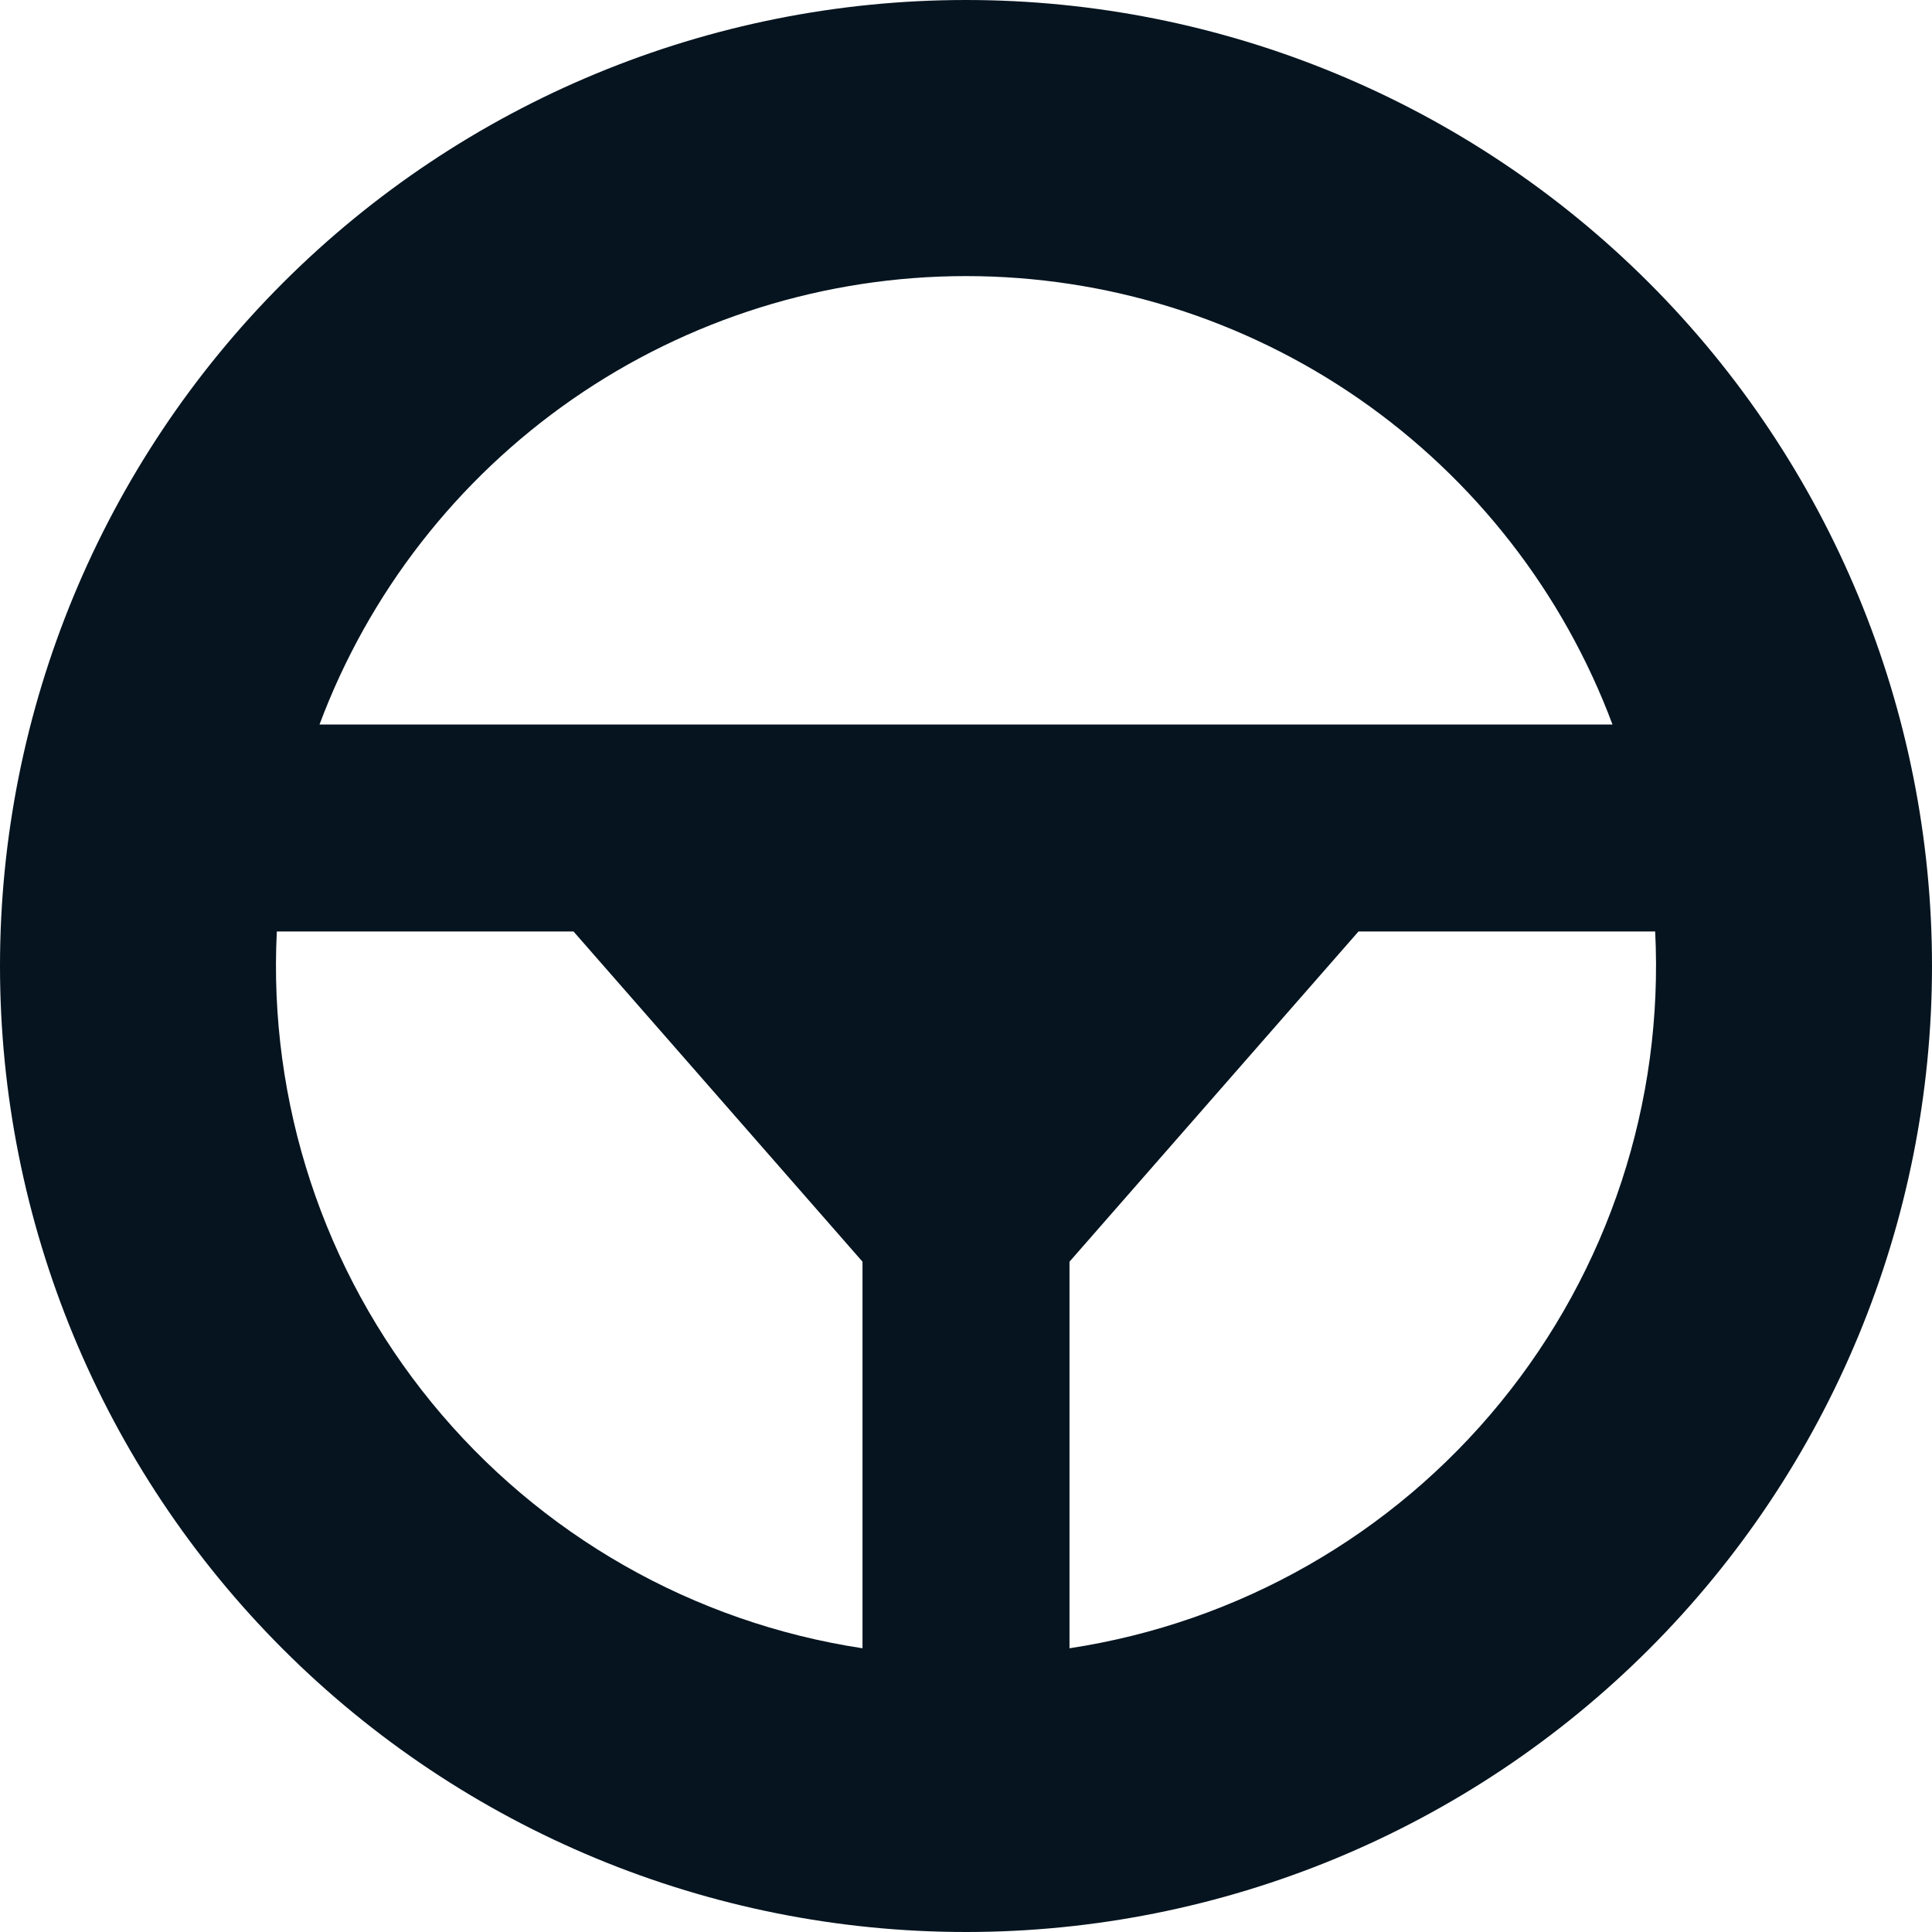
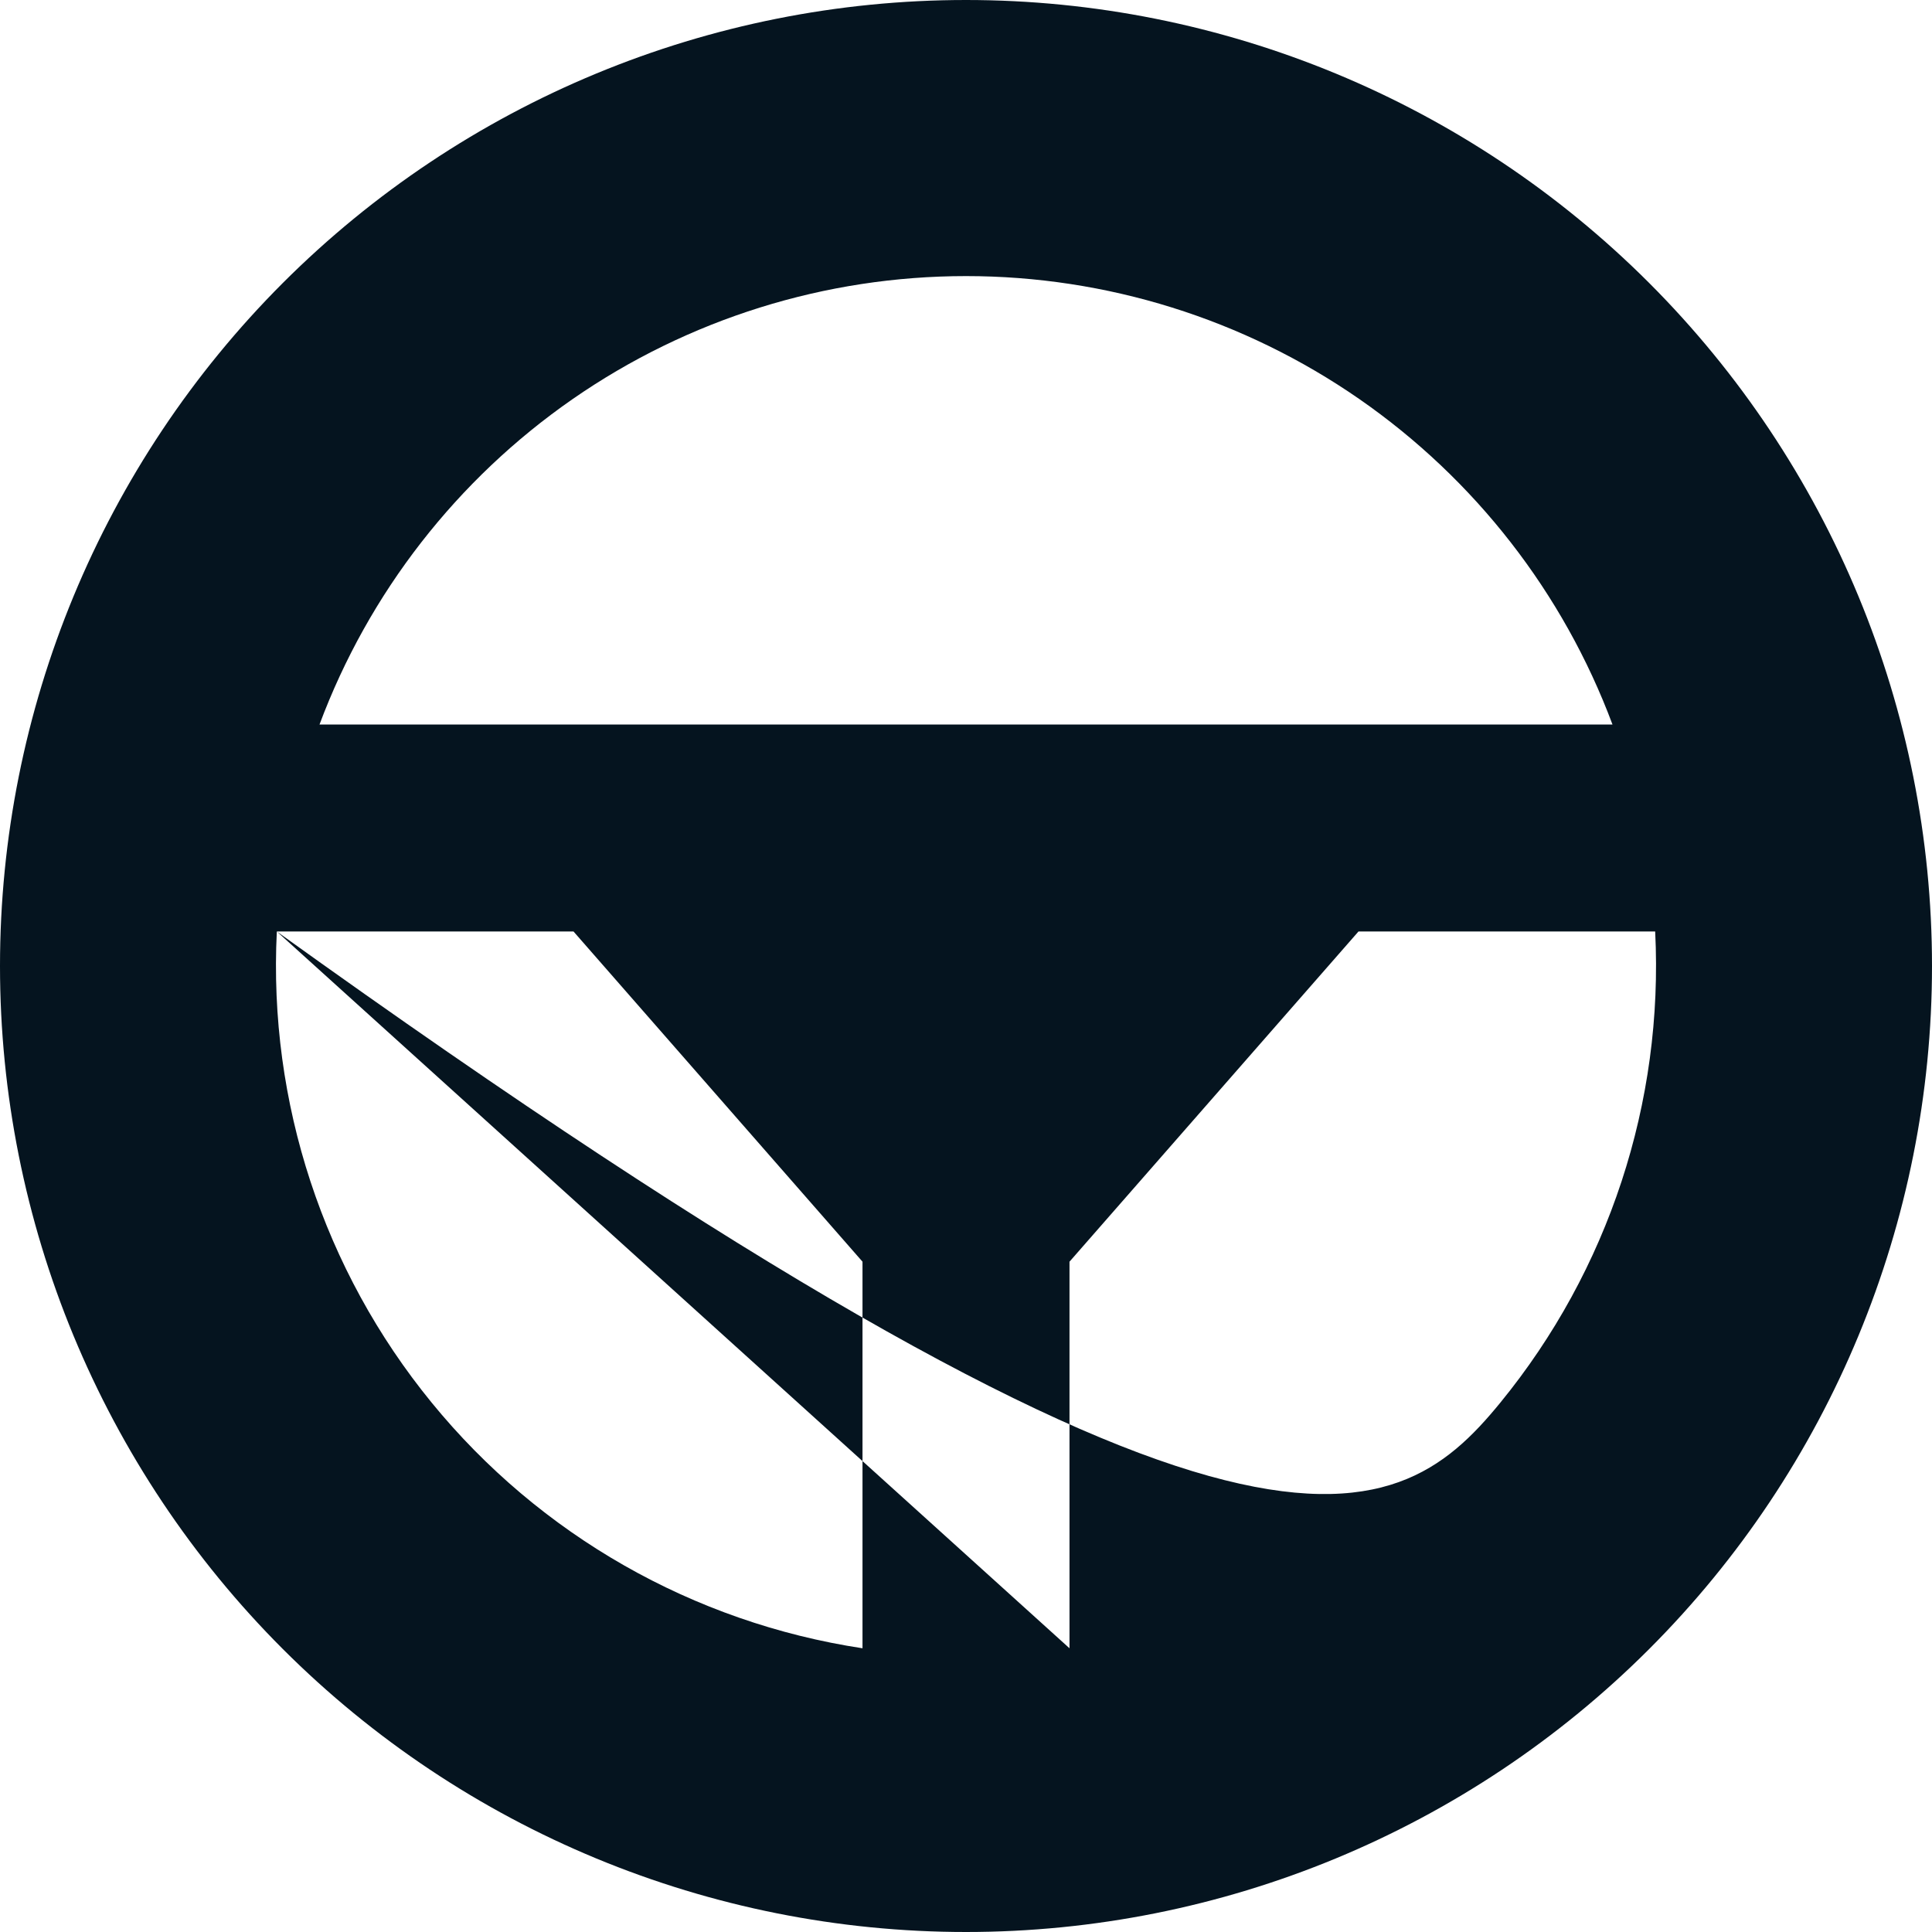
<svg xmlns="http://www.w3.org/2000/svg" width="21" height="21" viewBox="0 0 21 21" fill="none">
-   <path fill-rule="evenodd" clip-rule="evenodd" d="M3.473 7.875C4.008 6.443 4.968 5.21 6.224 4.338C7.48 3.467 8.972 3.001 10.5 3.001C12.028 3.001 13.52 3.467 14.776 4.338C16.032 5.21 16.992 6.443 17.527 7.875H3.473ZM3.009 10.125C2.916 11.982 3.516 13.807 4.692 15.246C5.868 16.686 7.537 17.637 9.375 17.916V13.714L6.234 10.125H3.009ZM11.625 17.916C13.463 17.637 15.132 16.686 16.308 15.246C17.484 13.807 18.084 11.982 17.991 10.125H14.766L11.625 13.714V17.916ZM10.5 0C7.715 0 5.045 1.106 3.075 3.075C1.106 5.045 0 7.715 0 10.5C0 13.285 1.106 15.956 3.075 17.925C5.045 19.894 7.715 21 10.5 21C13.285 21 15.956 19.894 17.925 17.925C19.894 15.956 21 13.285 21 10.5C21 7.715 19.894 5.045 17.925 3.075C15.956 1.106 13.285 0 10.5 0Z" fill="#05141F" />
+   <path fill-rule="evenodd" clip-rule="evenodd" d="M3.473 7.875C4.008 6.443 4.968 5.21 6.224 4.338C7.48 3.467 8.972 3.001 10.5 3.001C12.028 3.001 13.52 3.467 14.776 4.338C16.032 5.21 16.992 6.443 17.527 7.875H3.473ZM3.009 10.125C2.916 11.982 3.516 13.807 4.692 15.246C5.868 16.686 7.537 17.637 9.375 17.916V13.714L6.234 10.125H3.009ZC13.463 17.637 15.132 16.686 16.308 15.246C17.484 13.807 18.084 11.982 17.991 10.125H14.766L11.625 13.714V17.916ZM10.5 0C7.715 0 5.045 1.106 3.075 3.075C1.106 5.045 0 7.715 0 10.5C0 13.285 1.106 15.956 3.075 17.925C5.045 19.894 7.715 21 10.5 21C13.285 21 15.956 19.894 17.925 17.925C19.894 15.956 21 13.285 21 10.5C21 7.715 19.894 5.045 17.925 3.075C15.956 1.106 13.285 0 10.5 0Z" fill="#05141F" />
</svg>